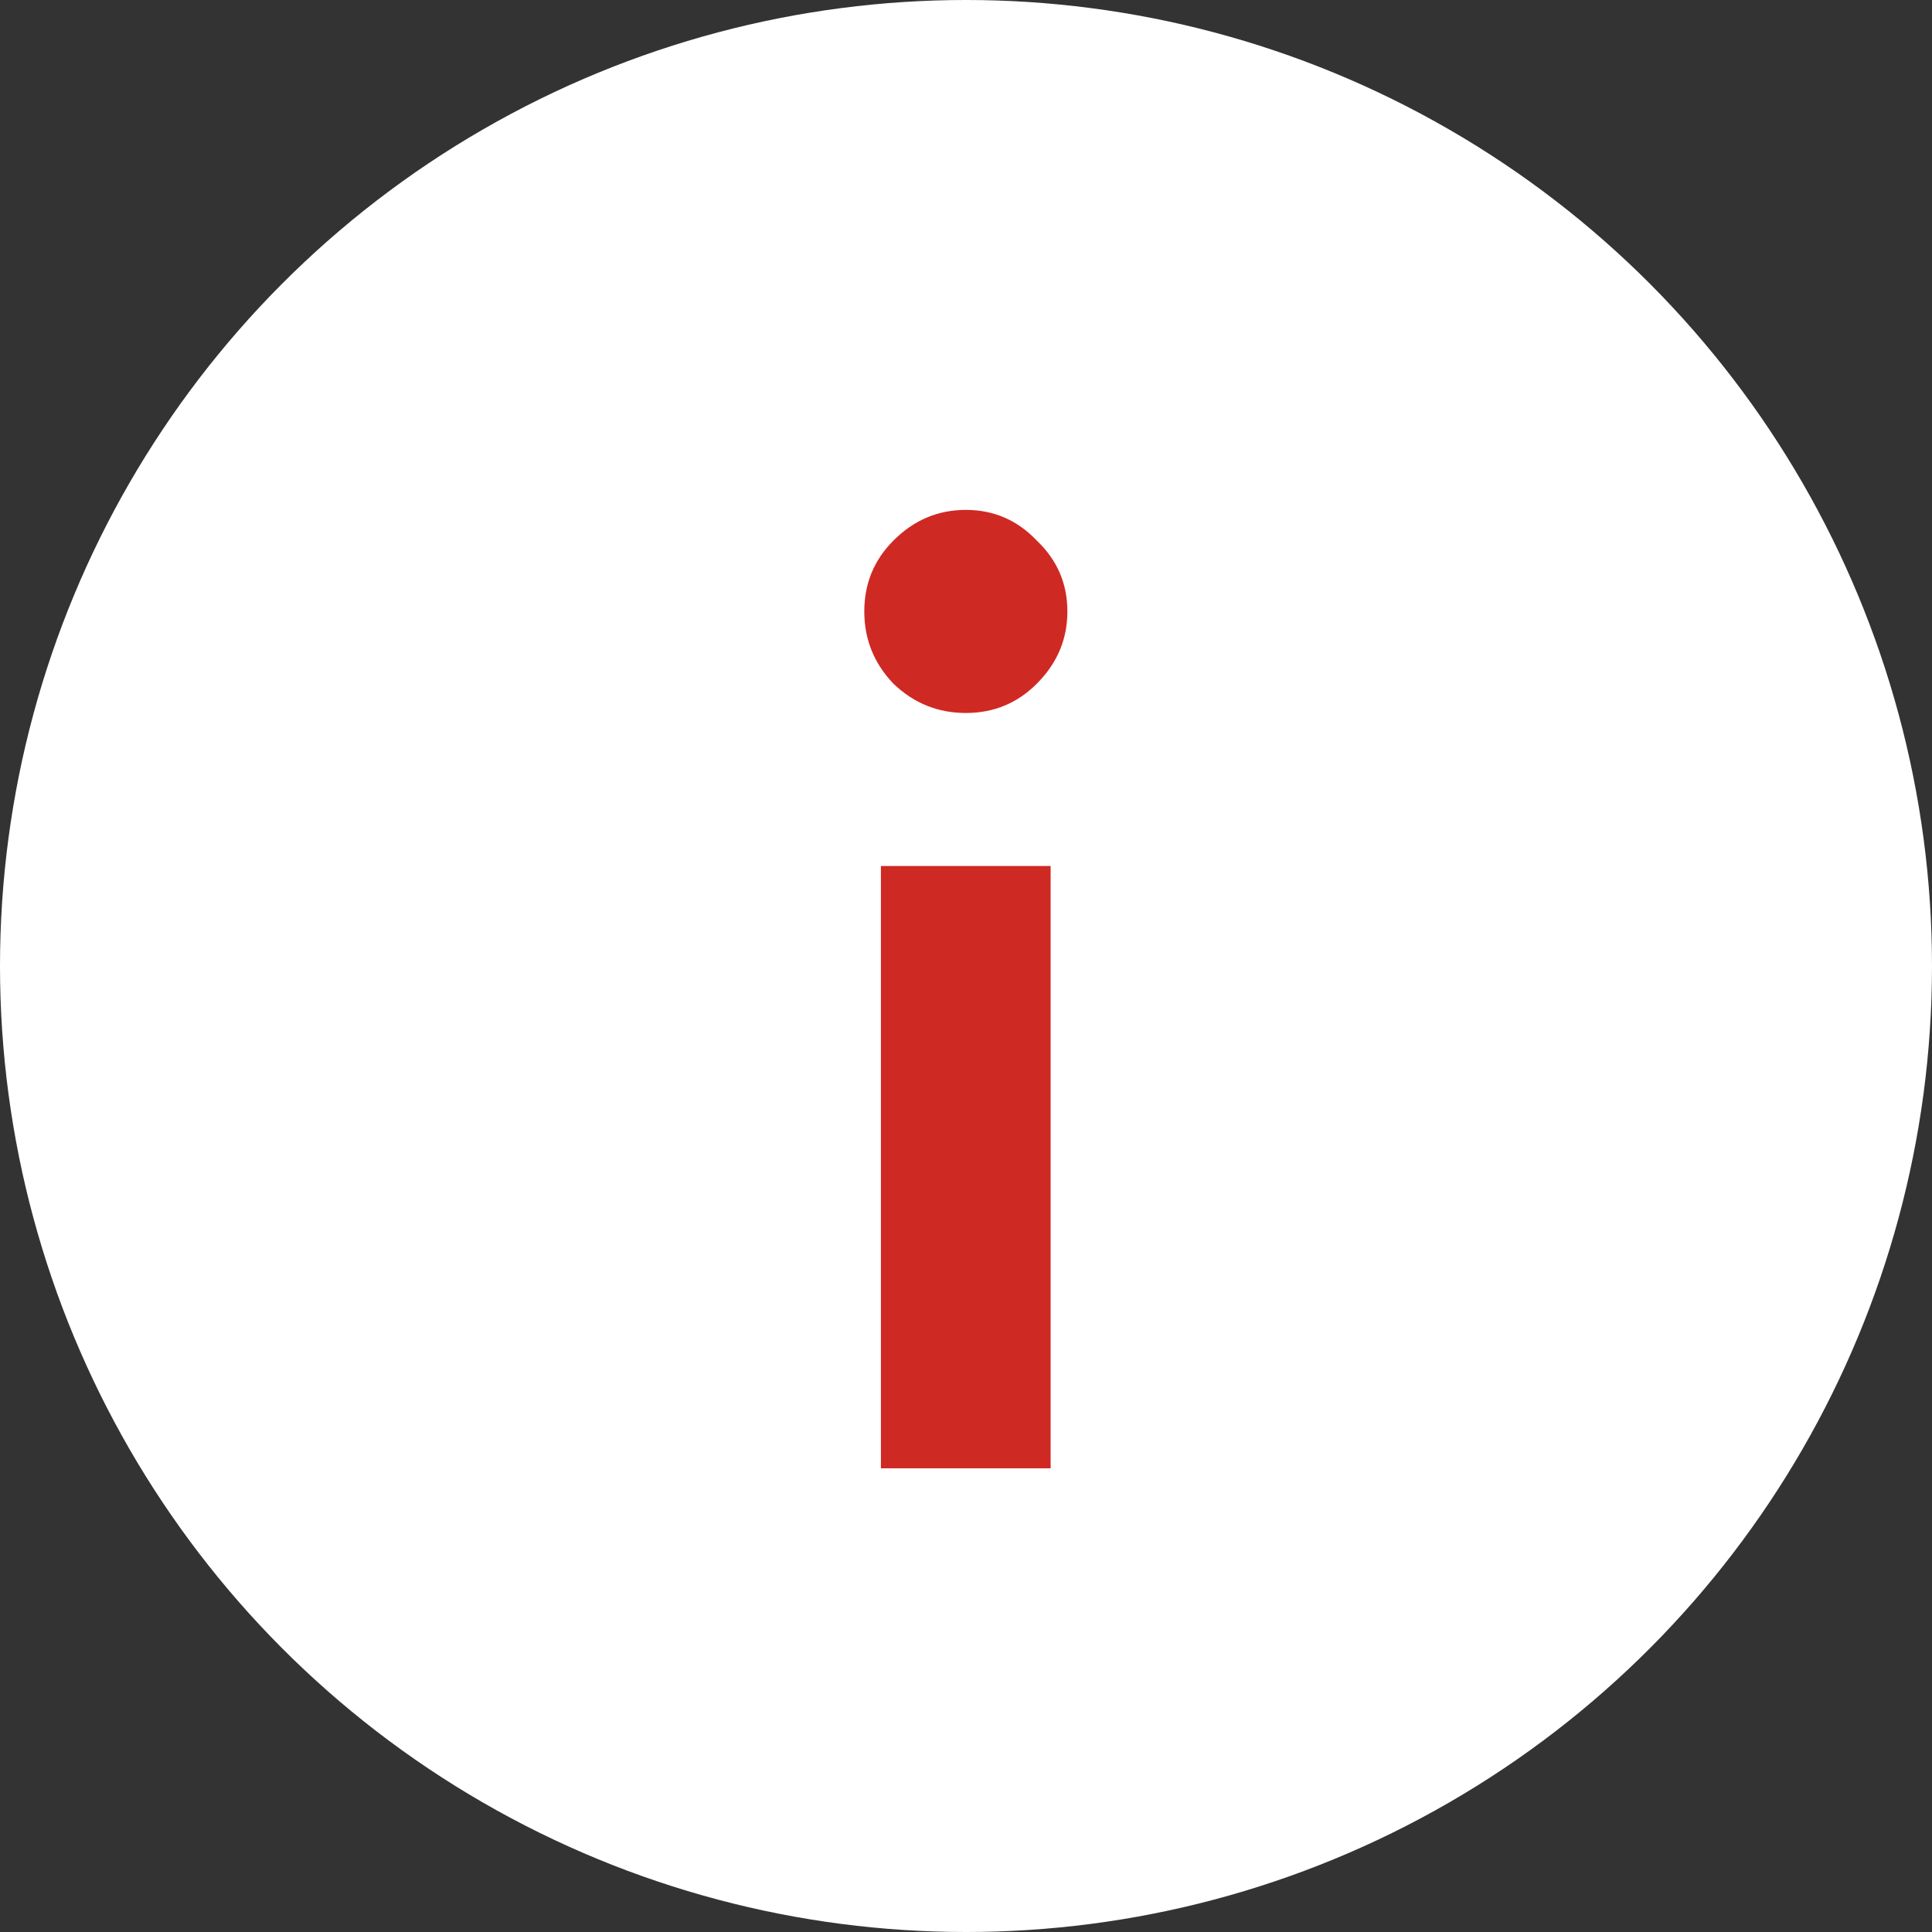
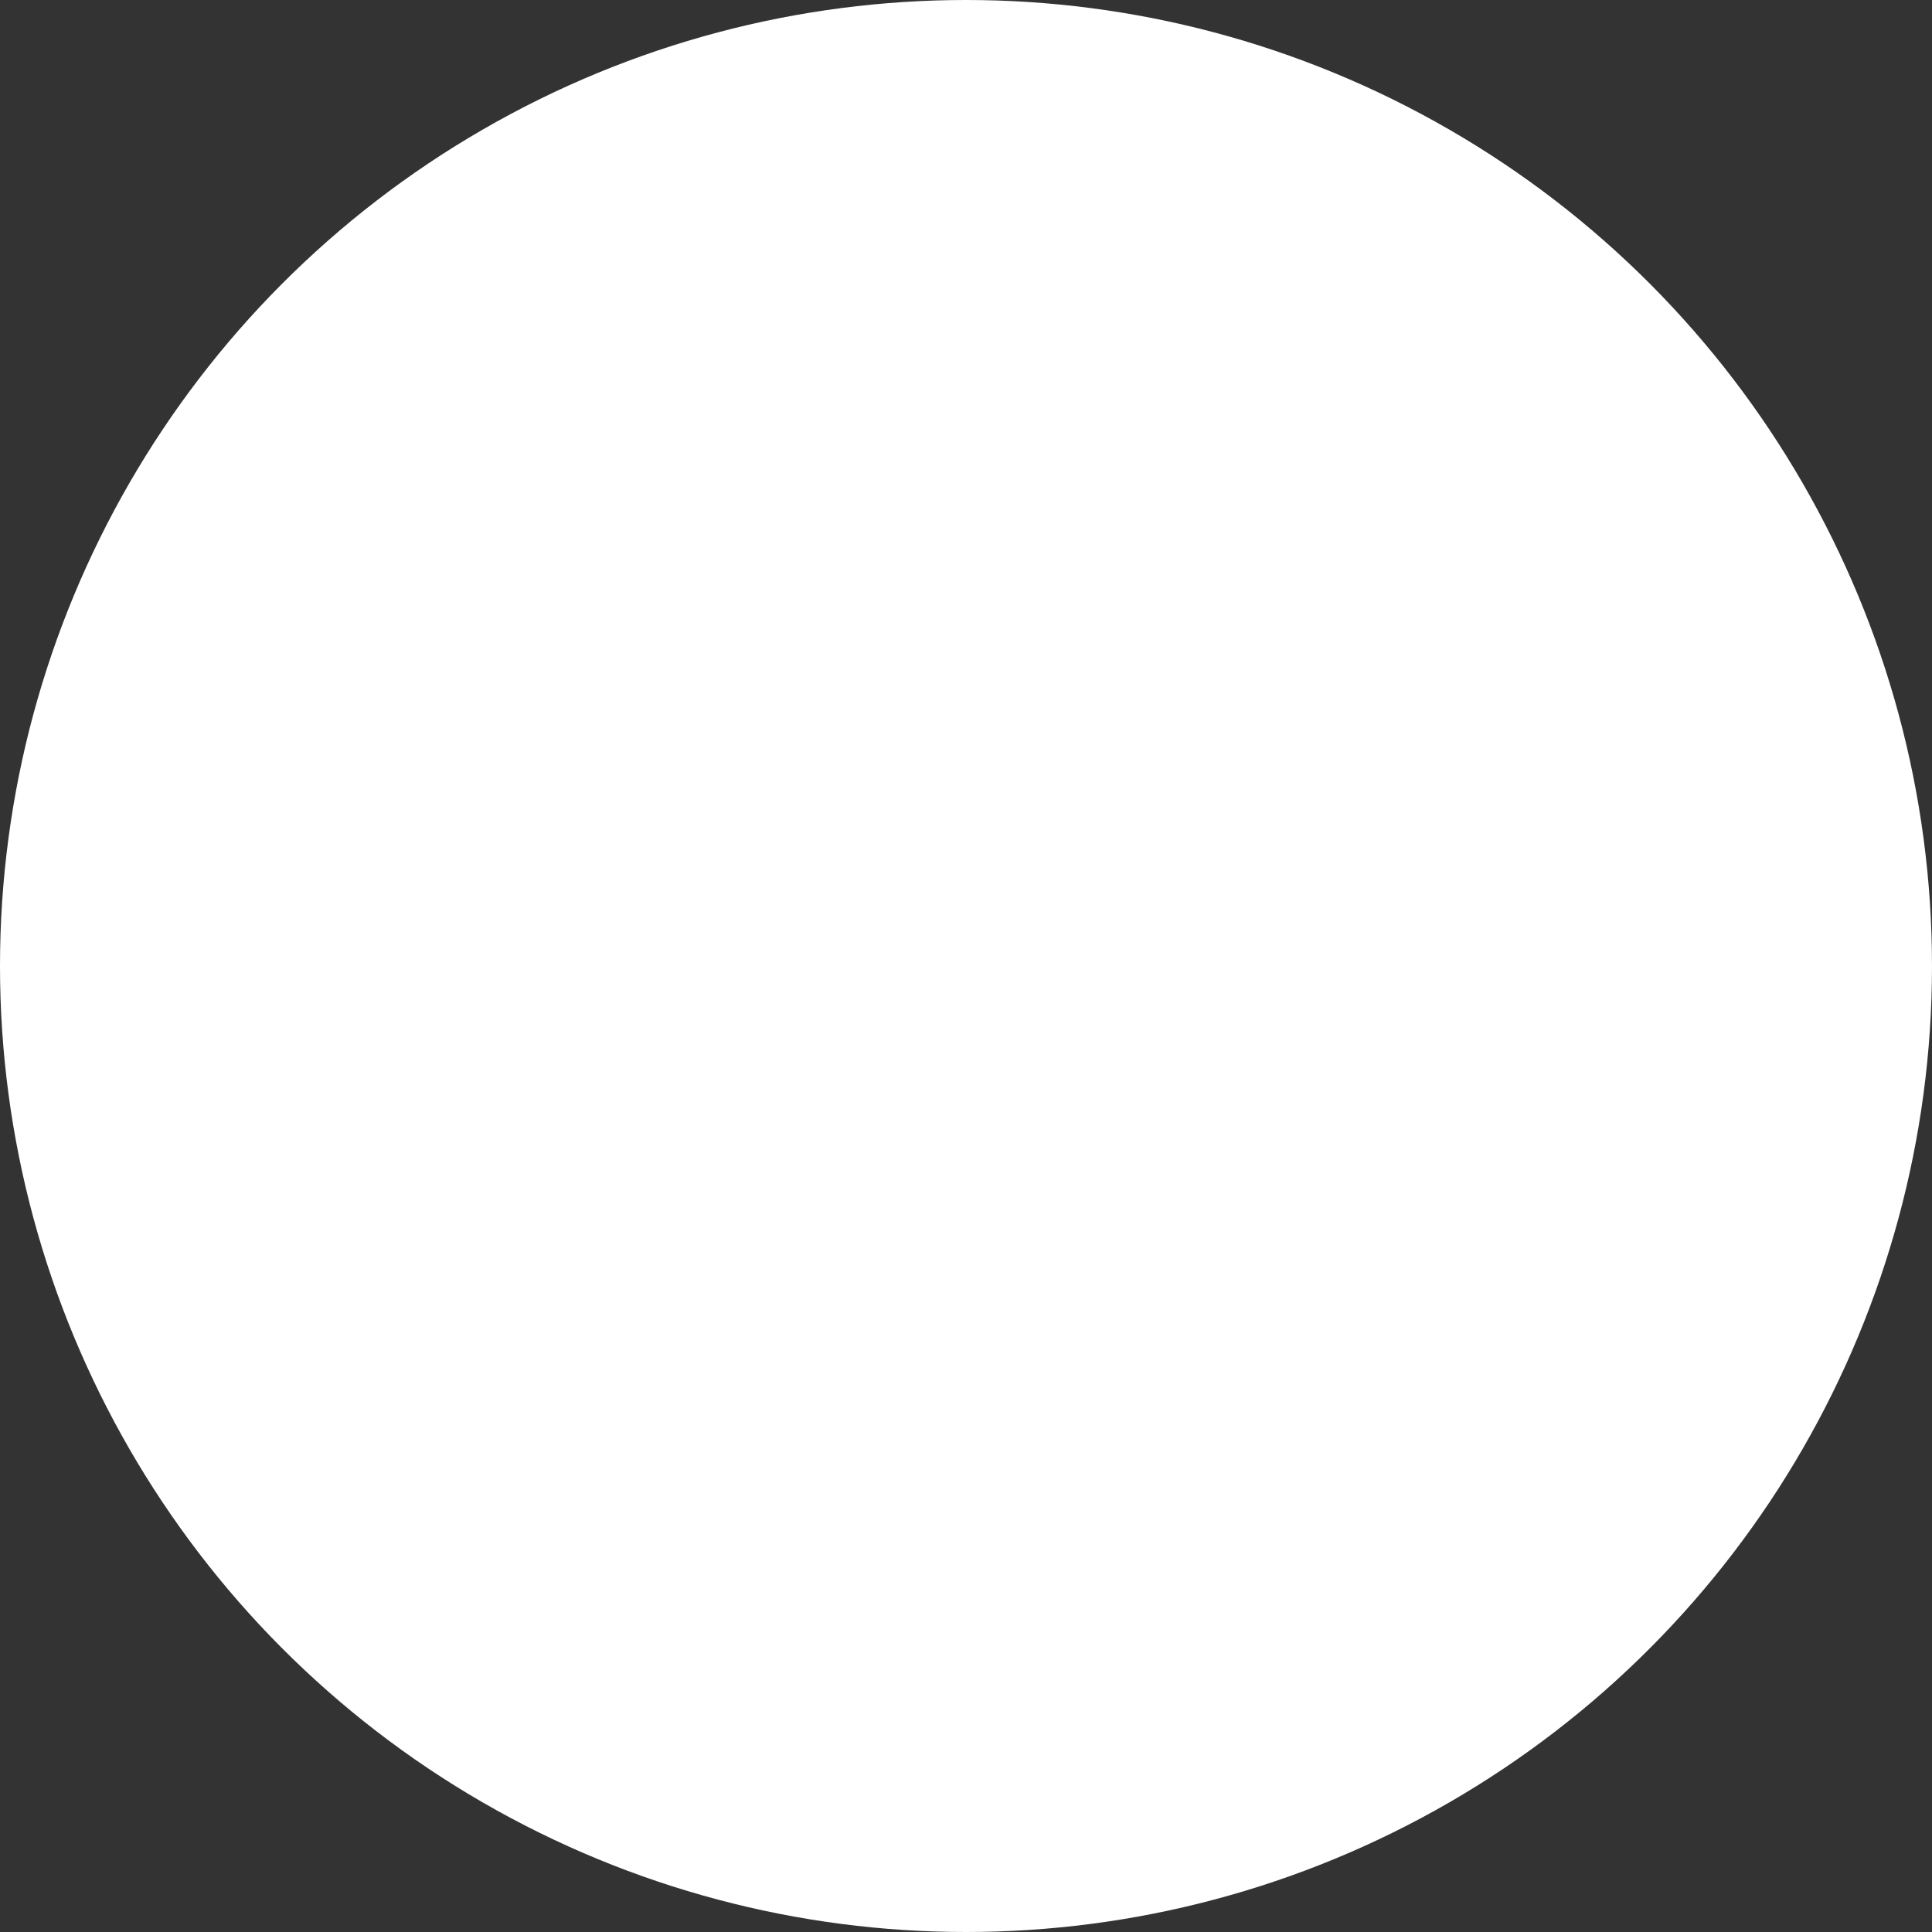
<svg xmlns="http://www.w3.org/2000/svg" width="25" height="25" viewBox="0 0 25 25" fill="none">
  <rect x="0" y="0" width="25" height="25" fill="#333333" stroke="none" />
  <circle cx="12.5" cy="12.5" r="12.5" fill="white" />
-   <path d="M11.399 11.206H13.595V19H11.399V11.206ZM11.562 8.848C11.309 8.584 11.184 8.272 11.184 7.912C11.184 7.552 11.309 7.246 11.562 6.994C11.825 6.73 12.137 6.598 12.498 6.598C12.857 6.598 13.164 6.73 13.415 6.994C13.68 7.246 13.812 7.552 13.812 7.912C13.812 8.272 13.68 8.584 13.415 8.848C13.164 9.1 12.857 9.226 12.498 9.226C12.137 9.226 11.825 9.1 11.562 8.848Z" fill="#CF2924" />
</svg>